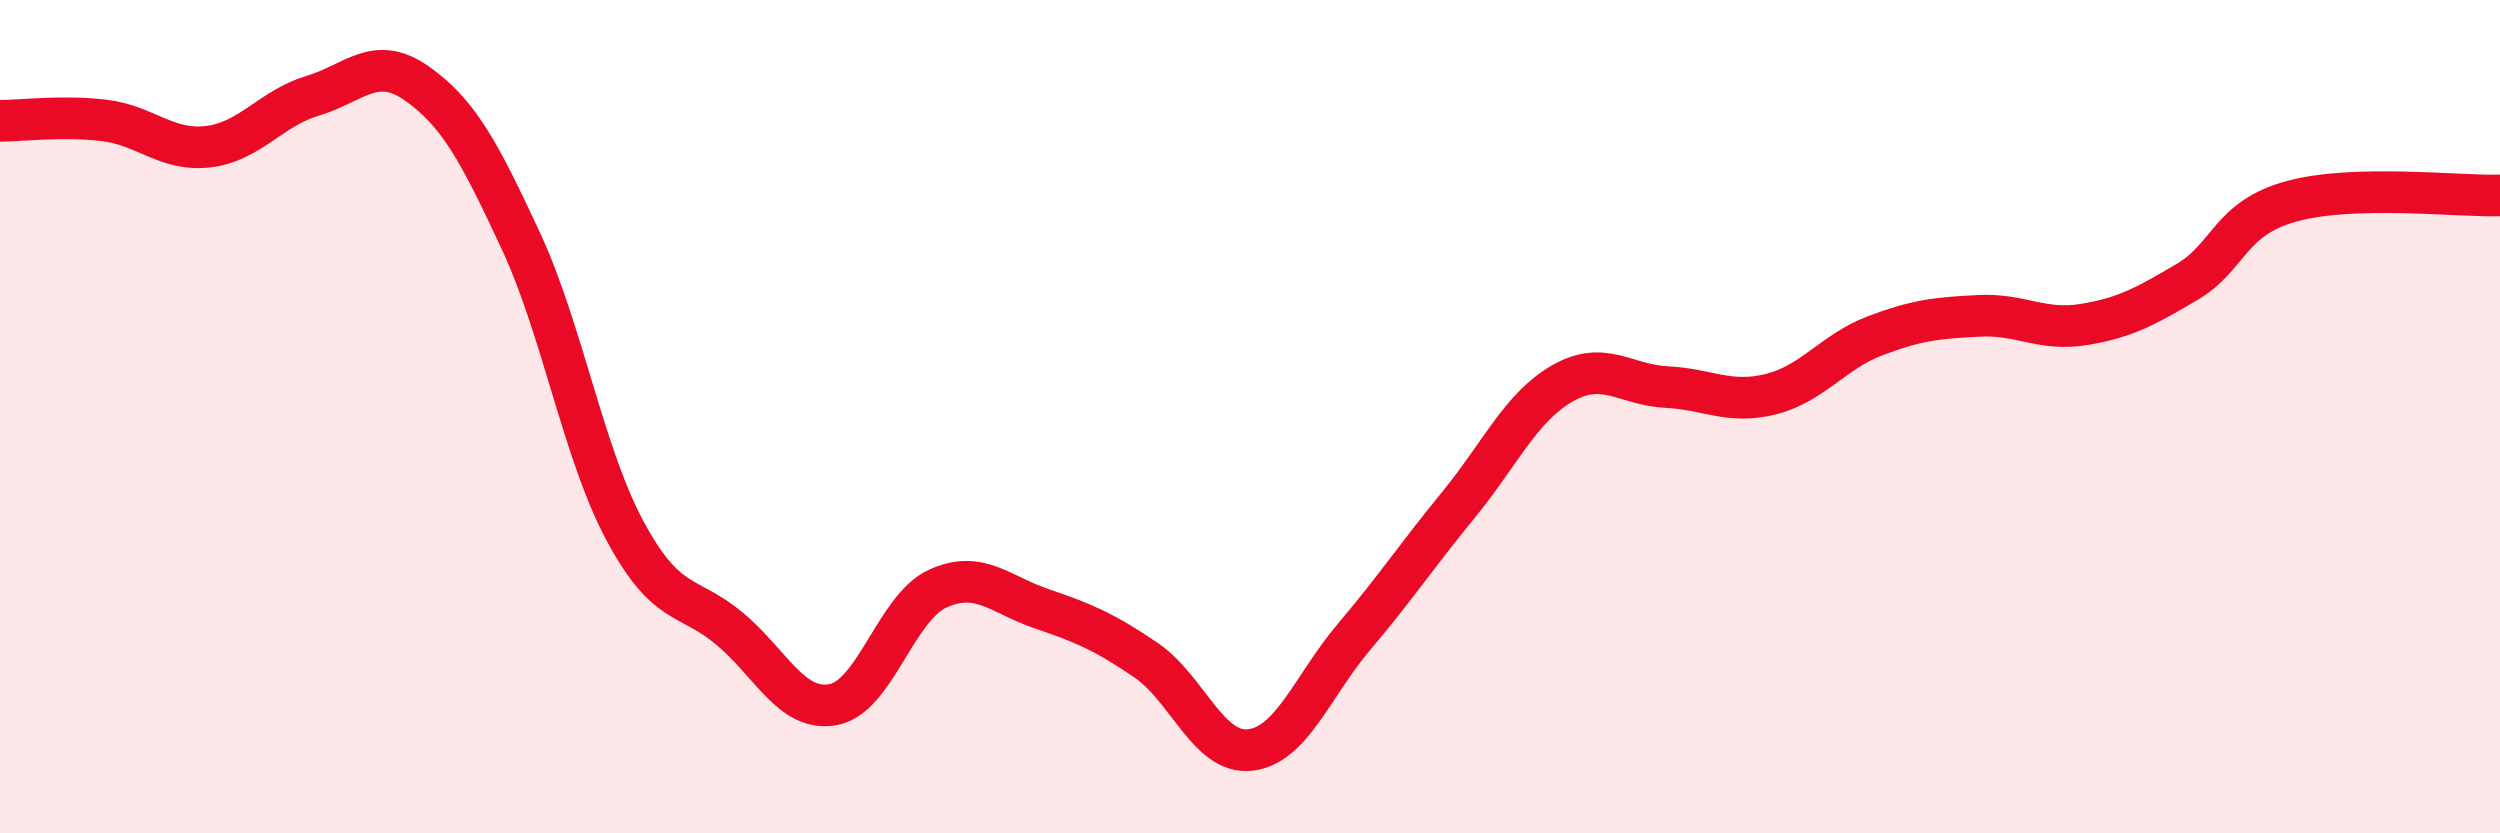
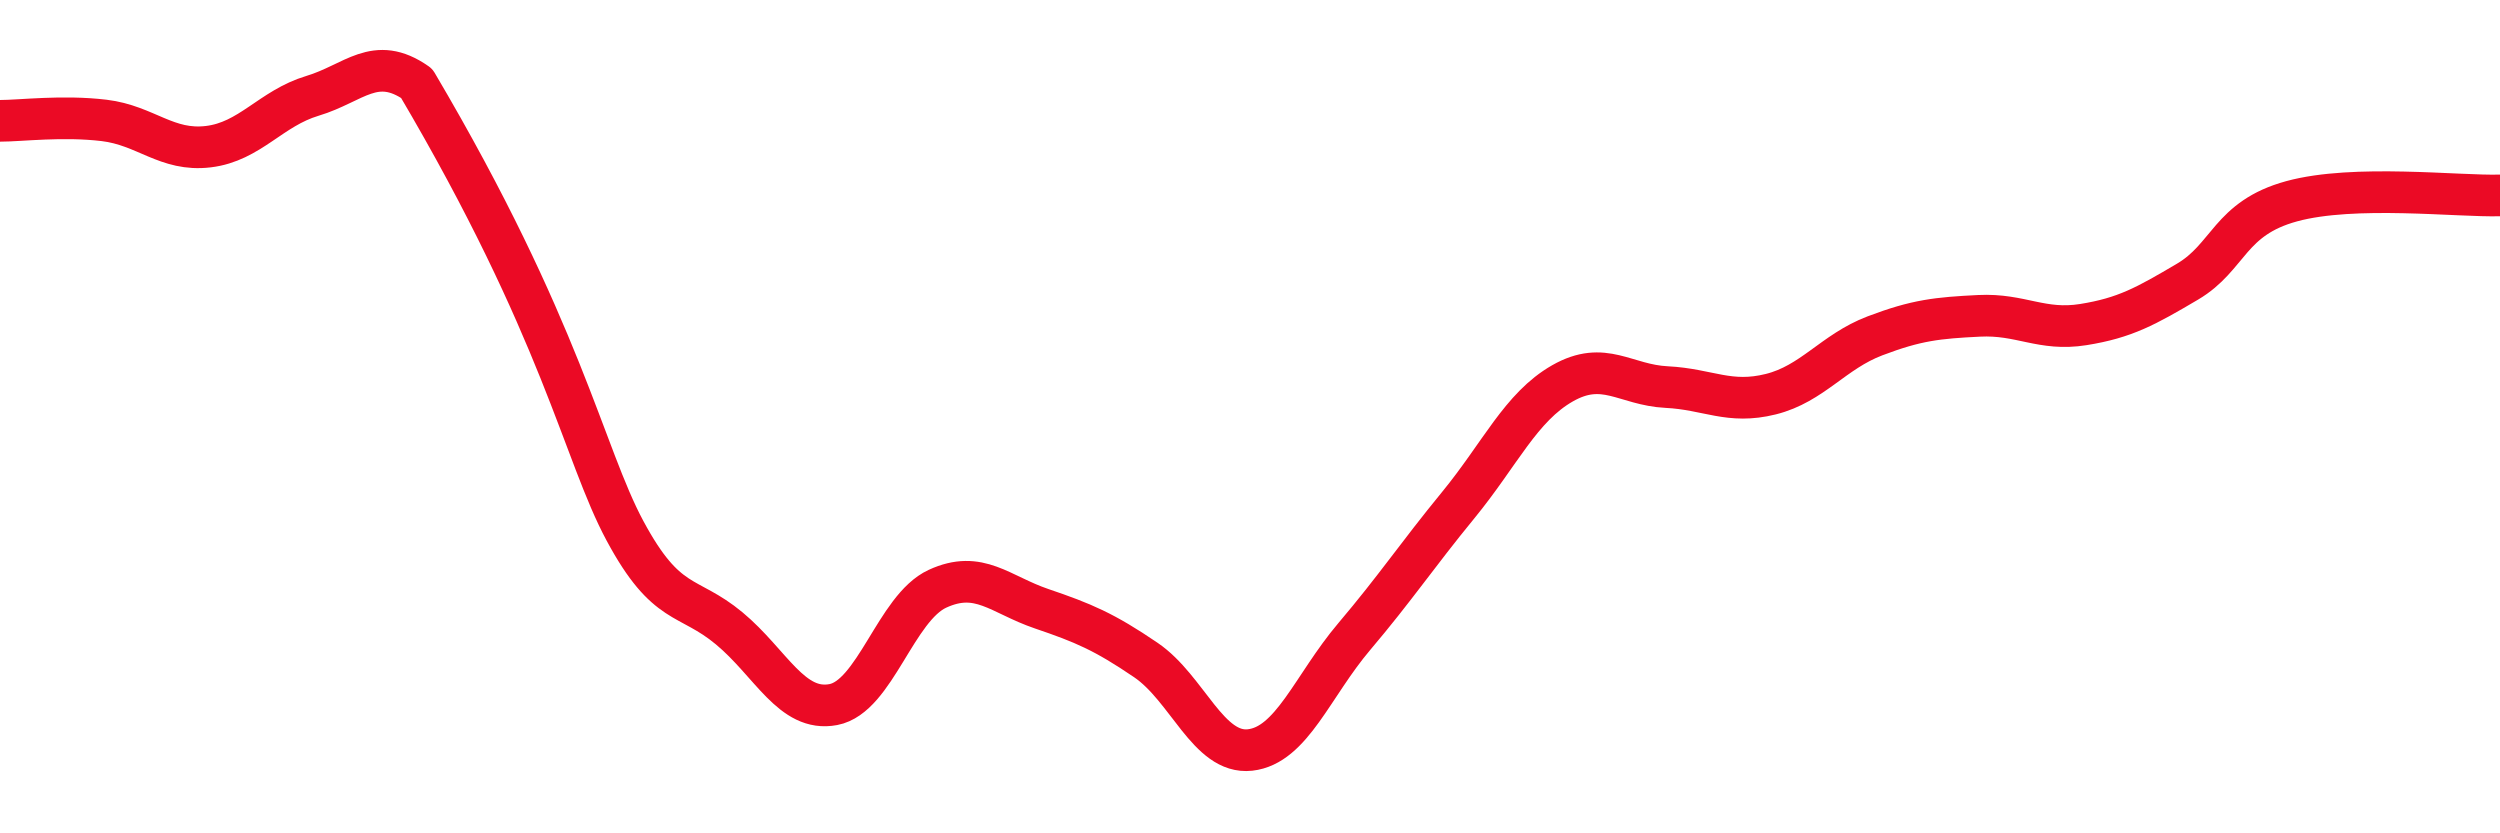
<svg xmlns="http://www.w3.org/2000/svg" width="60" height="20" viewBox="0 0 60 20">
-   <path d="M 0,2.9 C 0.5,2.9 1.5,2.77 2.5,2.89 C 3.5,3.01 4,3.64 5,3.52 C 6,3.4 6.5,2.6 7.5,2.3 C 8.5,2 9,1.3 10,2 C 11,2.7 11.5,3.63 12.5,5.78 C 13.5,7.93 14,10.88 15,12.74 C 16,14.6 16.5,14.25 17.5,15.08 C 18.5,15.91 19,17.1 20,16.91 C 21,16.72 21.5,14.59 22.5,14.13 C 23.5,13.67 24,14.27 25,14.61 C 26,14.95 26.5,15.16 27.5,15.84 C 28.5,16.52 29,18.11 30,18 C 31,17.89 31.5,16.46 32.5,15.28 C 33.5,14.1 34,13.34 35,12.12 C 36,10.9 36.5,9.77 37.5,9.2 C 38.5,8.63 39,9.24 40,9.29 C 41,9.34 41.5,9.71 42.5,9.46 C 43.5,9.21 44,8.44 45,8.06 C 46,7.68 46.5,7.63 47.5,7.58 C 48.5,7.53 49,7.95 50,7.79 C 51,7.63 51.5,7.35 52.5,6.76 C 53.5,6.17 53.5,5.24 55,4.83 C 56.5,4.42 59,4.72 60,4.69L60 20L0 20Z" fill="#EB0A25" opacity="0.1" stroke-linecap="round" stroke-linejoin="round" />
-   <path d="M 0,2.9 C 0.5,2.9 1.5,2.77 2.5,2.89 C 3.5,3.01 4,3.64 5,3.52 C 6,3.4 6.5,2.6 7.5,2.3 C 8.5,2 9,1.3 10,2 C 11,2.7 11.5,3.63 12.5,5.78 C 13.5,7.93 14,10.88 15,12.74 C 16,14.6 16.5,14.25 17.5,15.08 C 18.5,15.91 19,17.1 20,16.91 C 21,16.72 21.5,14.59 22.5,14.13 C 23.5,13.67 24,14.27 25,14.61 C 26,14.95 26.5,15.16 27.5,15.84 C 28.5,16.52 29,18.11 30,18 C 31,17.89 31.5,16.46 32.5,15.28 C 33.5,14.1 34,13.34 35,12.12 C 36,10.9 36.5,9.77 37.5,9.2 C 38.5,8.63 39,9.24 40,9.29 C 41,9.34 41.5,9.71 42.5,9.46 C 43.5,9.21 44,8.44 45,8.06 C 46,7.68 46.5,7.63 47.5,7.58 C 48.5,7.53 49,7.95 50,7.79 C 51,7.63 51.5,7.35 52.5,6.76 C 53.5,6.17 53.5,5.24 55,4.83 C 56.5,4.42 59,4.72 60,4.69" stroke="#EB0A25" stroke-width="1" fill="none" stroke-linecap="round" stroke-linejoin="round" />
+   <path d="M 0,2.9 C 0.5,2.9 1.5,2.77 2.5,2.89 C 3.5,3.01 4,3.64 5,3.52 C 6,3.4 6.5,2.6 7.5,2.3 C 8.5,2 9,1.3 10,2 C 13.5,7.93 14,10.88 15,12.74 C 16,14.6 16.5,14.25 17.5,15.08 C 18.5,15.91 19,17.1 20,16.91 C 21,16.72 21.5,14.59 22.5,14.13 C 23.5,13.67 24,14.27 25,14.61 C 26,14.95 26.5,15.16 27.5,15.84 C 28.5,16.52 29,18.11 30,18 C 31,17.89 31.5,16.46 32.5,15.28 C 33.5,14.1 34,13.34 35,12.12 C 36,10.9 36.5,9.77 37.5,9.2 C 38.5,8.63 39,9.24 40,9.29 C 41,9.34 41.5,9.71 42.5,9.46 C 43.5,9.21 44,8.44 45,8.06 C 46,7.68 46.5,7.63 47.5,7.58 C 48.5,7.53 49,7.95 50,7.79 C 51,7.63 51.5,7.35 52.5,6.76 C 53.5,6.17 53.5,5.24 55,4.83 C 56.5,4.42 59,4.72 60,4.69" stroke="#EB0A25" stroke-width="1" fill="none" stroke-linecap="round" stroke-linejoin="round" />
</svg>